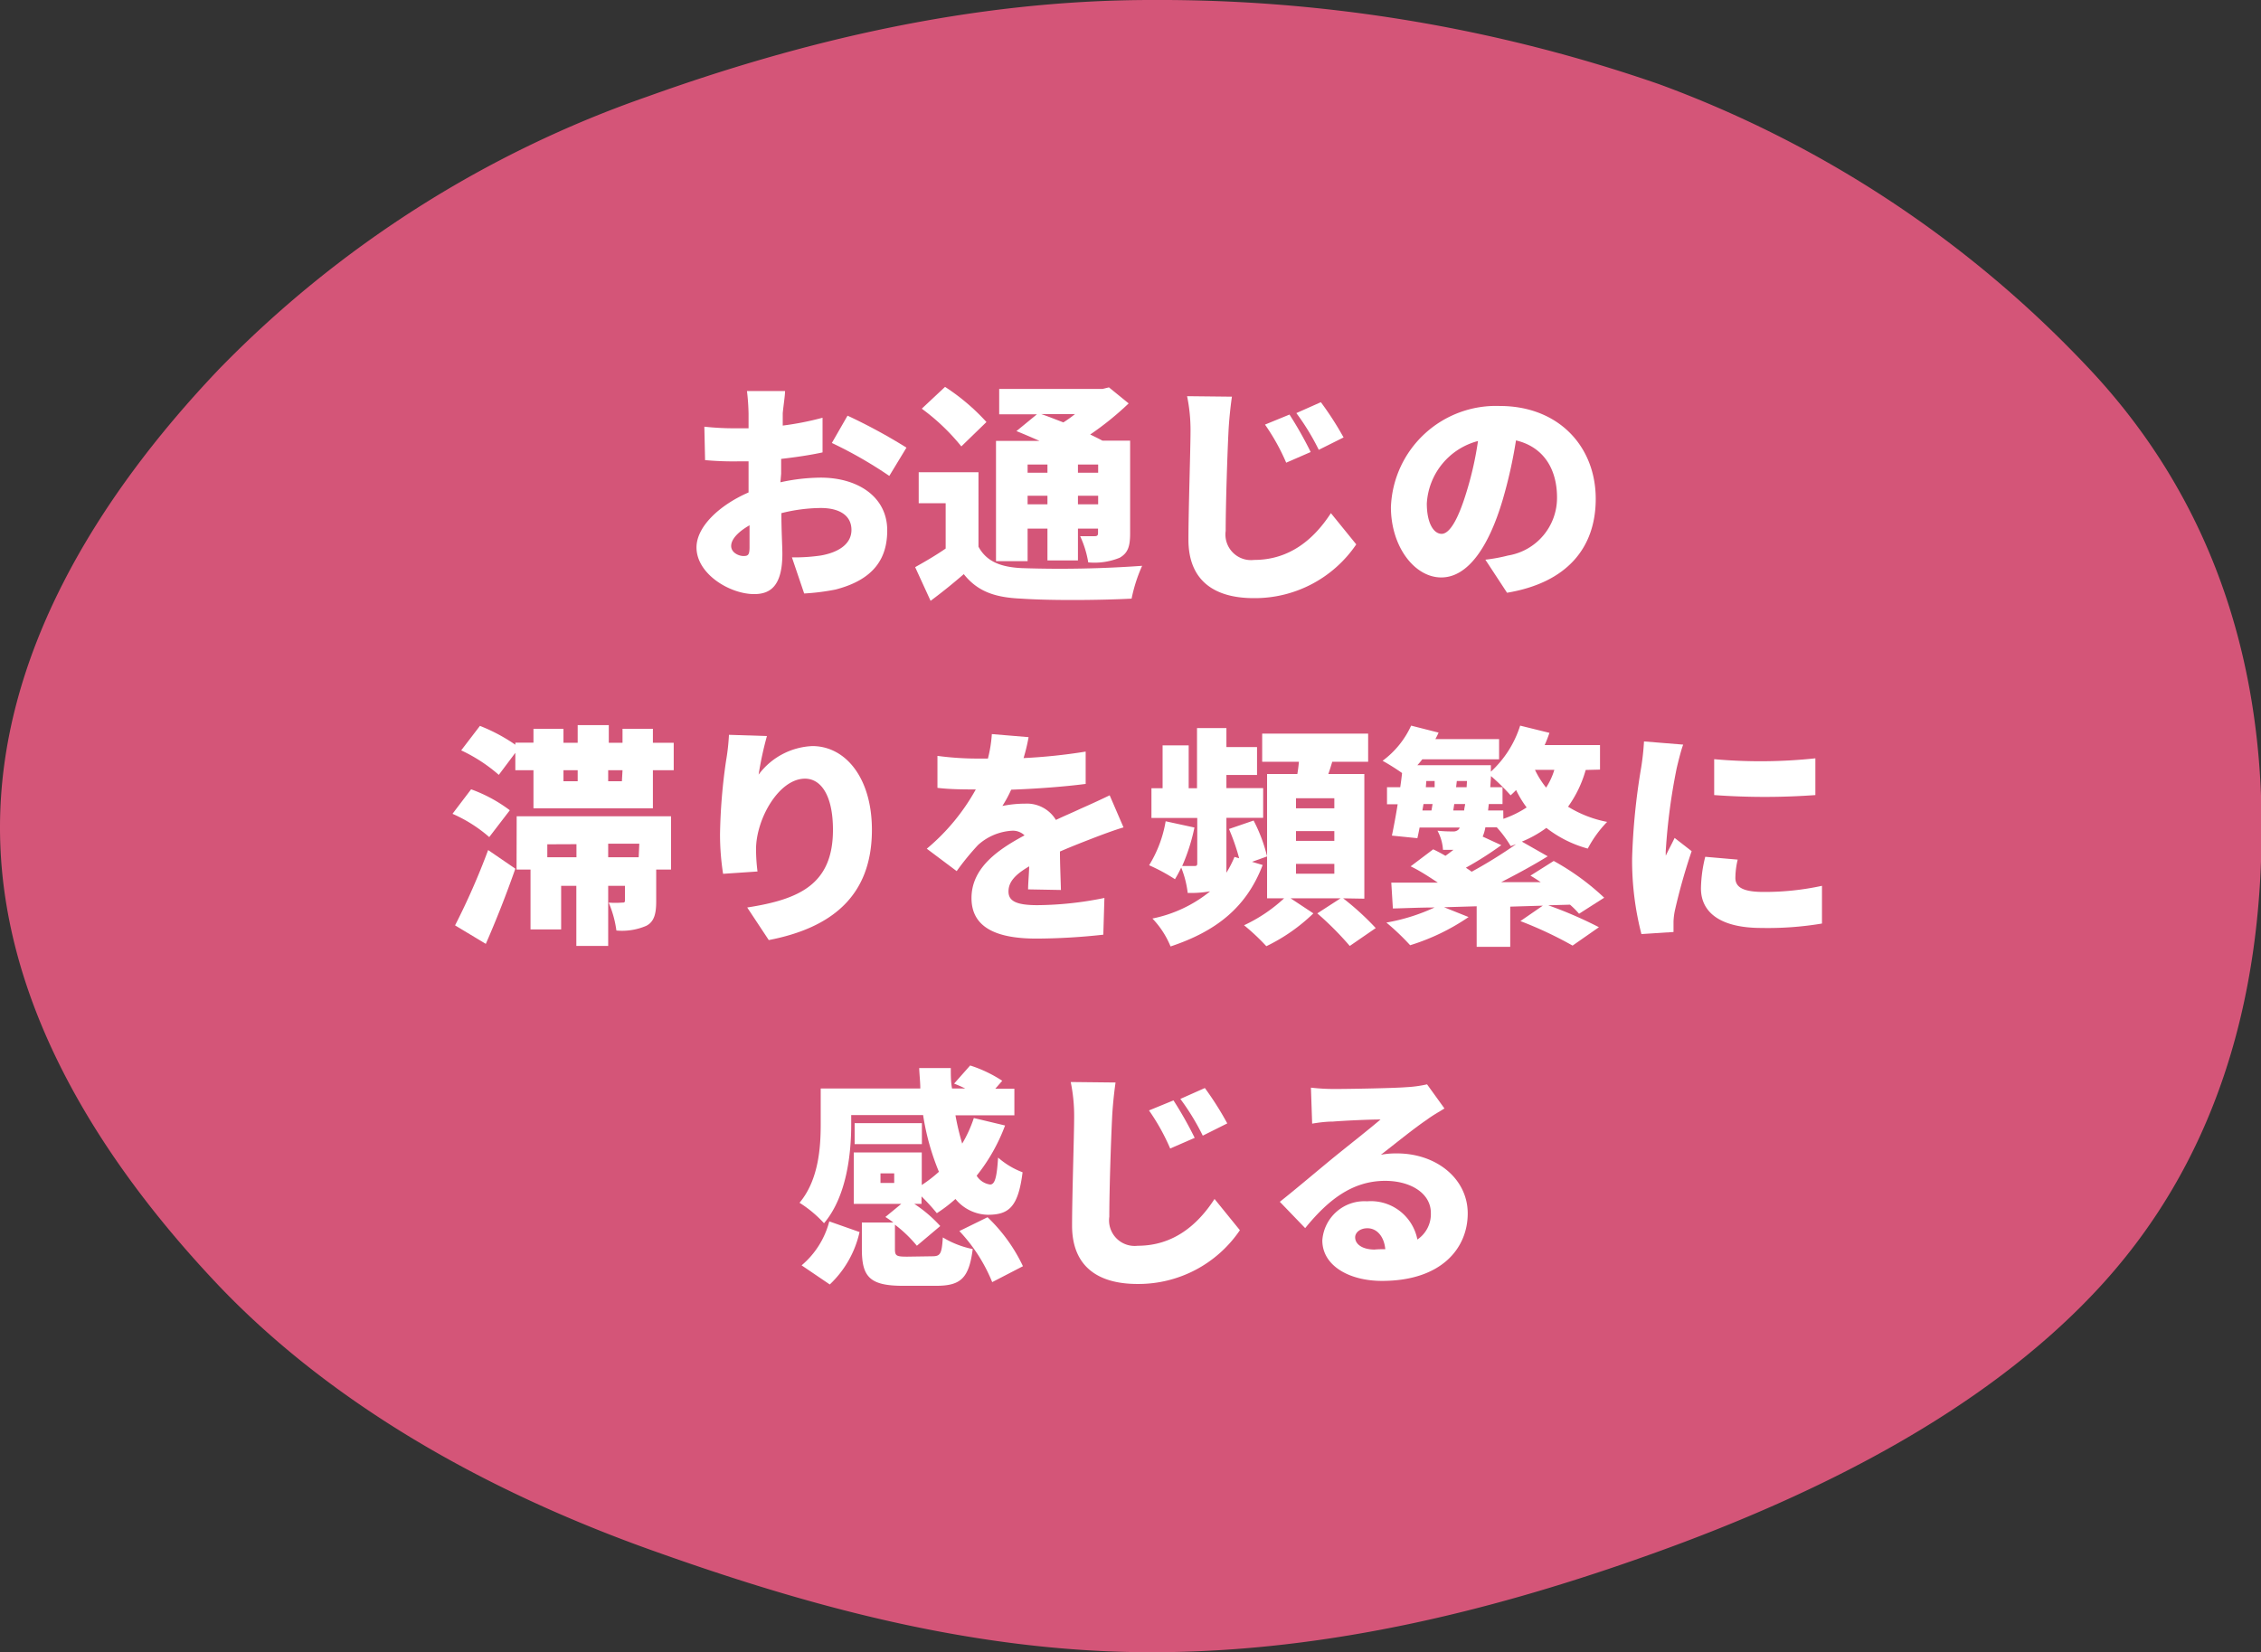
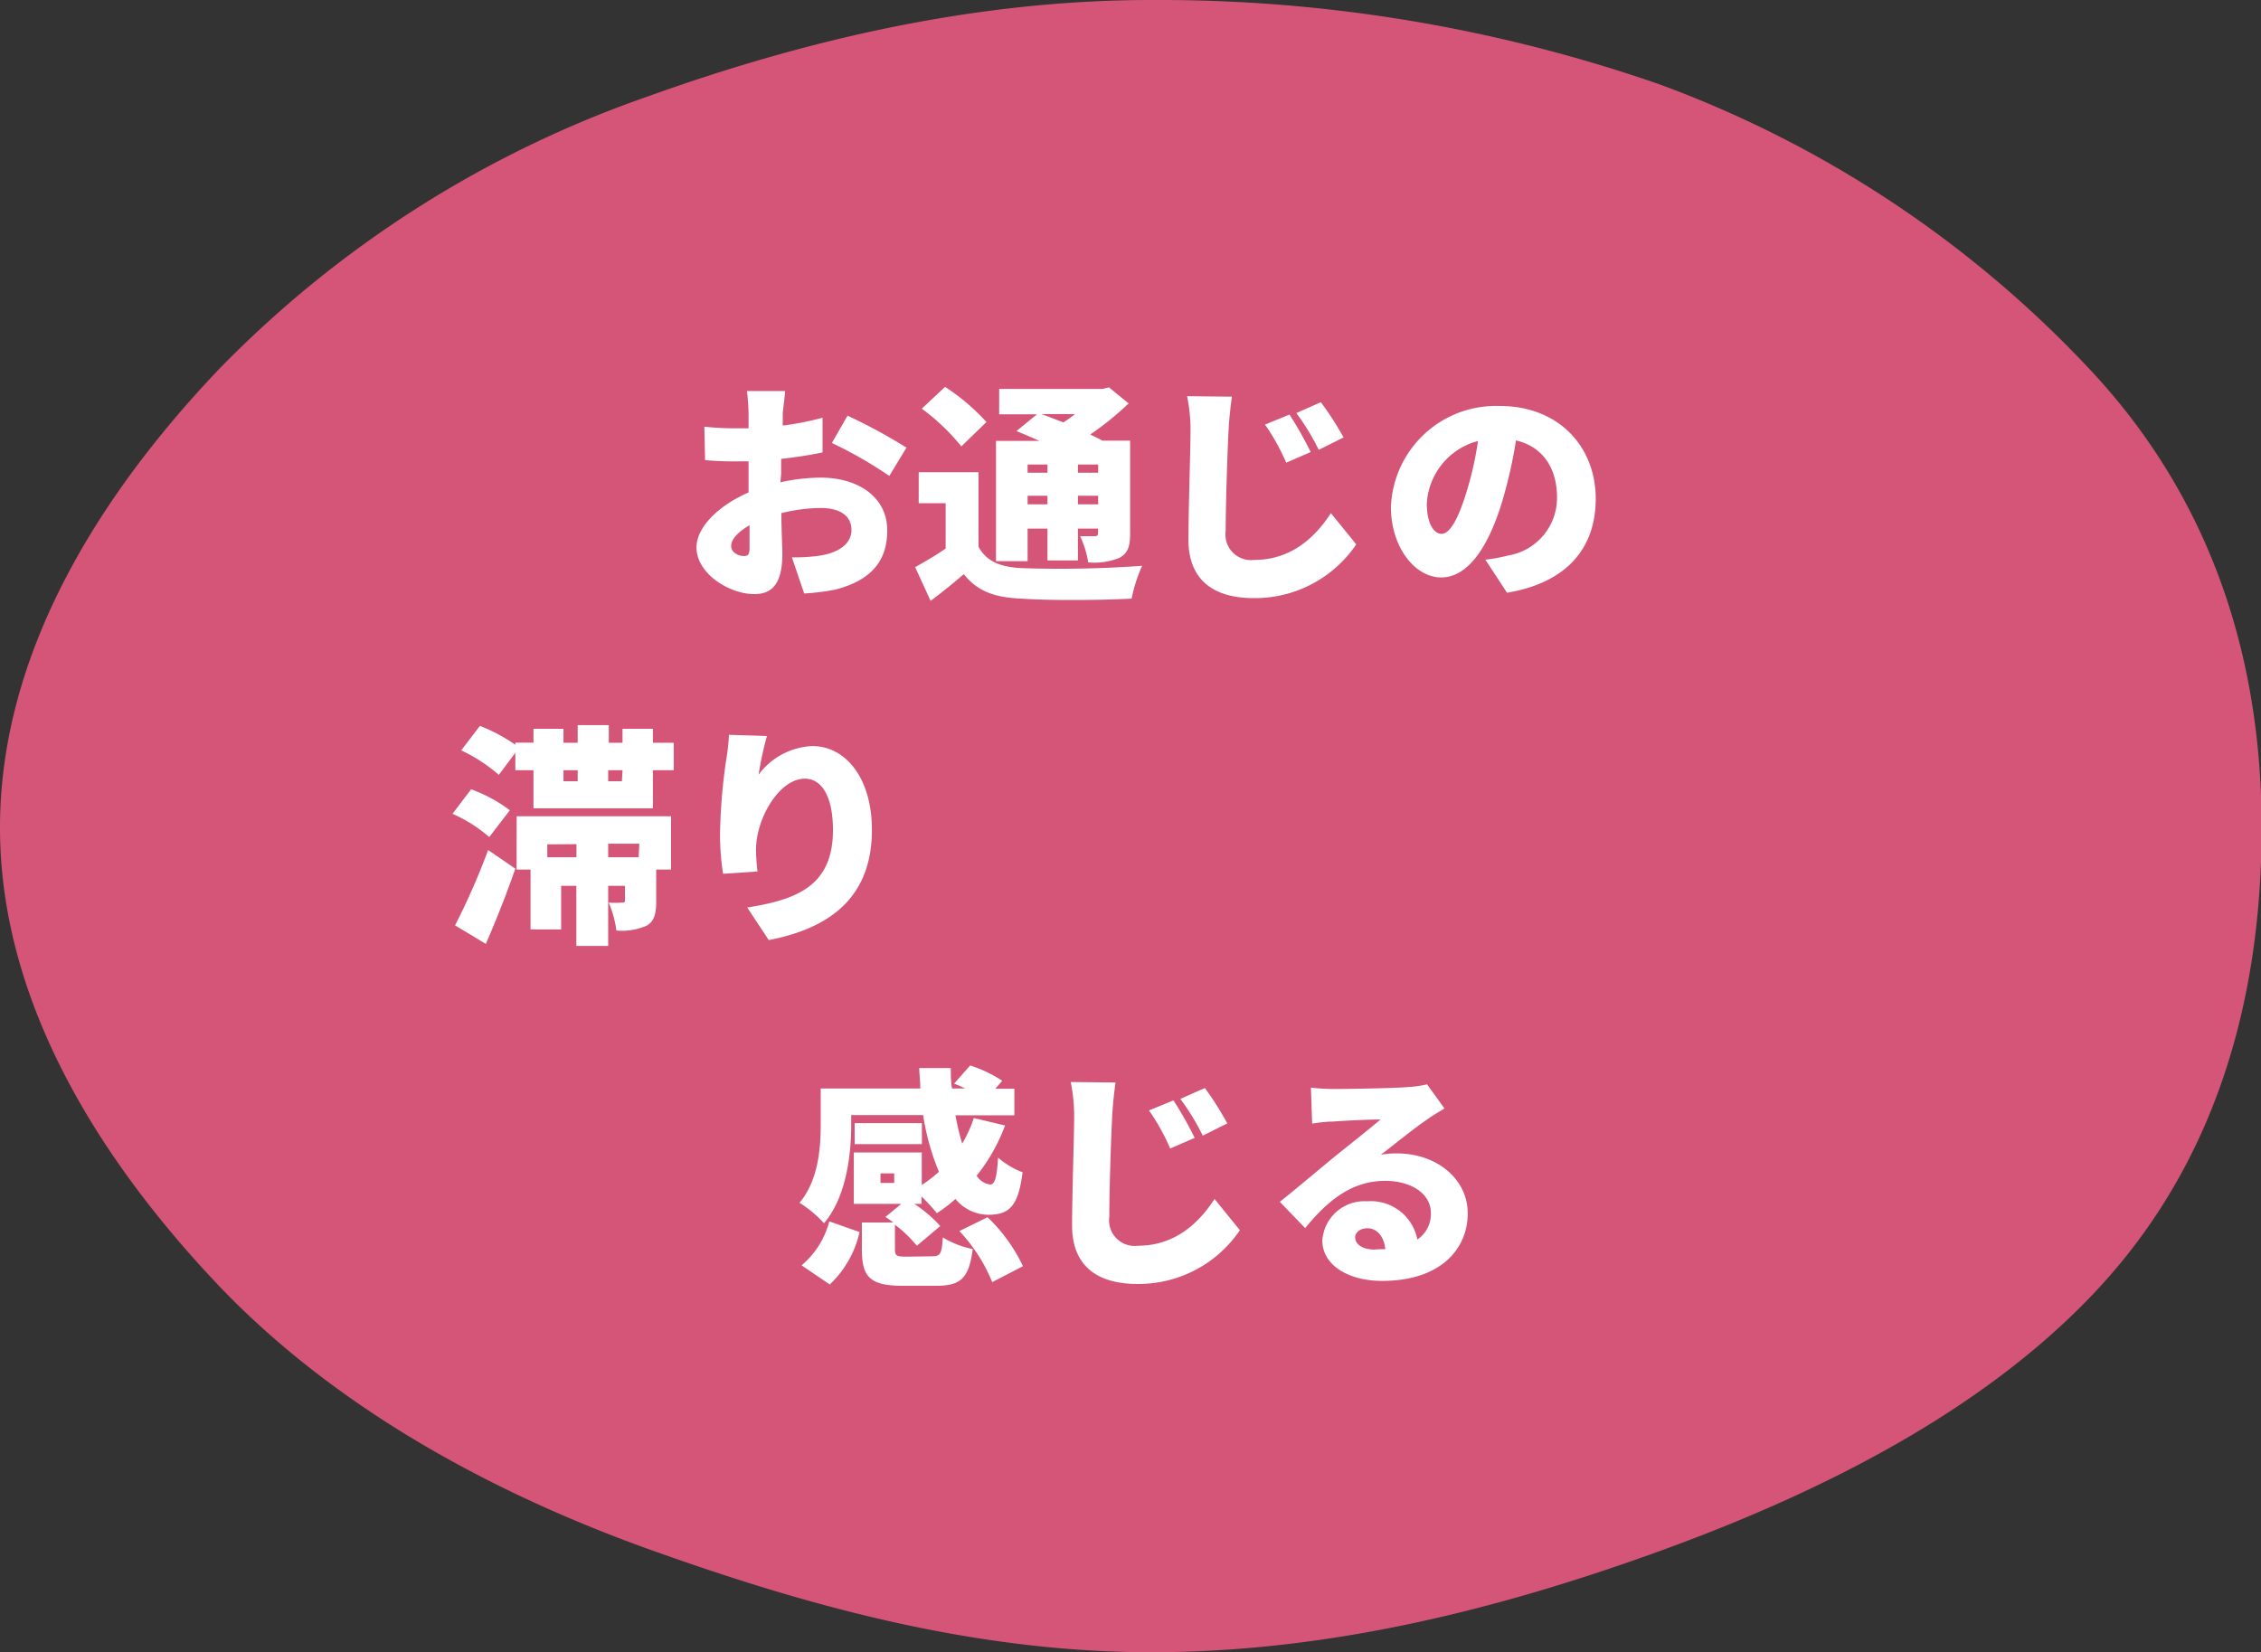
<svg xmlns="http://www.w3.org/2000/svg" viewBox="0 0 184.58 134.91">
  <rect x="0" y="0" width="184.58" height="134.91" fill="#333333" stroke="none" />
  <defs>
    <style>.cls-1{fill:#d45578;}.cls-2{fill:#fff;}</style>
  </defs>
  <g id="レイヤー_2" data-name="レイヤー 2">
    <g id="data">
      <path class="cls-1" d="M94,134.91c-14.74,0-28.5-3.93-40.86-8.35C38.94,121.48,26.75,114.29,17.88,105,7.73,94.3,0,81.47,0,67.57S7.72,40.82,17.87,30.15a90.15,90.15,0,0,1,35-22.27C65.2,3.45,79.21,0,94,0a124.48,124.48,0,0,1,41.46,6.88,91.25,91.25,0,0,1,34.88,23c10.15,10.67,14.29,23.77,14.29,37.68S181,95.06,170.81,105.73c-8.87,9.32-21.74,16.06-35.9,21.13C122.55,131.29,108.69,134.91,94,134.91Z" />
      <path class="cls-2" d="M63.71,39.38A15.7,15.7,0,0,1,67,39c3,0,5.43,1.54,5.43,4.31,0,2.2-1,4-4.23,4.83a18.13,18.13,0,0,1-2.55.32l-1-2.95A14.71,14.71,0,0,0,67,45.36c1.44-.25,2.51-.93,2.51-2.09s-.95-1.79-2.51-1.79a13.6,13.6,0,0,0-3.21.42c0,1.43.08,2.74.08,3.31,0,2.66-1,3.3-2.3,3.3-2,0-4.71-1.65-4.71-3.81,0-1.7,1.88-3.46,4.25-4.49,0-.49,0-1,0-1.46V37.67c-.3,0-.57,0-.81,0a25.37,25.37,0,0,1-2.74-.1l-.06-2.73a22.55,22.55,0,0,0,2.72.13c.28,0,.59,0,.89,0v-1.2a18.11,18.11,0,0,0-.13-1.84h3.11c0,.36-.15,1.33-.19,1.82l0,1a24,24,0,0,0,3.25-.64l0,2.83c-1,.22-2.24.4-3.38.53,0,.4,0,.82,0,1.21Zm-2.52,5.28c0-.36,0-1,0-1.77-.93.53-1.5,1.14-1.5,1.69s.62.82,1,.82S61.19,45.32,61.19,44.66Zm8-10.72A45.19,45.19,0,0,1,74,36.55L72.6,38.86a34.62,34.62,0,0,0-4.69-2.69Z" />
      <path class="cls-2" d="M79.88,44.64c.65,1.2,1.79,1.67,3.57,1.75a93.62,93.62,0,0,0,9.79-.19,12.56,12.56,0,0,0-.86,2.68c-2.49.13-6.53.17-9,0-2.17-.09-3.58-.59-4.7-2-.81.7-1.65,1.39-2.71,2.18l-1.26-2.75c.78-.44,1.67-.95,2.49-1.52v-3.7H75V38.56h4.88Zm-1.4-8.19a17.17,17.17,0,0,0-3.23-3.08l1.9-1.78a17.16,17.16,0,0,1,3.38,2.87Zm5.41,9.37H81.31V36h3.55c-.65-.29-1.31-.57-1.88-.8l1.67-1.37H81.57V31.76H90l.53-.13,1.61,1.31A24.63,24.63,0,0,1,89,35.48c.36.17.7.34,1,.5h2.26v7.56c0,1.06-.17,1.61-.85,2a5.43,5.43,0,0,1-2.57.38,8.19,8.19,0,0,0-.66-2.14h1.19c.21,0,.27-.07.27-.26v-.36H88v2.6H85.51v-2.6H83.89Zm0-7.89v.67h1.62v-.67Zm1.62,3.25v-.7H83.89v.7ZM85,33.81c.56.19,1.18.44,1.81.68a9.8,9.8,0,0,0,.95-.68Zm3,4.12v.67h1.65v-.67Zm1.65,3.25v-.7H88v.7Z" />
      <path class="cls-2" d="M100.57,32.39c-.13.89-.24,2-.28,2.84-.1,2-.23,6.05-.23,8.12a2.09,2.09,0,0,0,2.32,2.37c2.92,0,4.9-1.71,6.27-3.82l2.07,2.55a10,10,0,0,1-8.36,4.39c-3.29,0-5.34-1.48-5.34-4.77,0-2.38.17-7.41.17-8.84a13.73,13.73,0,0,0-.28-2.88ZM107,36.91l-2,.87a17.26,17.26,0,0,0-1.73-3.11l2-.82A31,31,0,0,1,107,36.91Zm2.66-1.18-2,1a19.3,19.3,0,0,0-1.83-3l2-.89A25.3,25.3,0,0,1,109.69,35.73Z" />
      <path class="cls-2" d="M121.26,45.7a13.54,13.54,0,0,0,1.85-.34,4.77,4.77,0,0,0,4-4.73c0-2.43-1.18-4.16-3.35-4.67a38.64,38.64,0,0,1-1.1,4.9c-1.12,3.76-2.81,6.29-5,6.29s-4.11-2.53-4.11-5.74a8.58,8.58,0,0,1,8.89-8.26c4.79,0,7.83,3.3,7.83,7.58,0,4-2.34,6.85-7.24,7.67Zm-.6-9.69a5.6,5.6,0,0,0-4.18,5.1c0,1.63.57,2.48,1.21,2.48s1.33-1.14,2-3.32A27.2,27.2,0,0,0,120.66,36Z" />
      <path class="cls-2" d="M39.94,68.35a11.66,11.66,0,0,0-3-1.9l1.52-2a12,12,0,0,1,3.16,1.71Zm-2.79,7.21a57.8,57.8,0,0,0,2.7-6.15l2.22,1.52c-.72,2.07-1.56,4.2-2.41,6.14ZM55,60.65v2.24H53.3V66H43.55V62.89H42.07V61.47l-1.35,1.8a13,13,0,0,0-3.07-2l1.53-2a14.21,14.21,0,0,1,2.89,1.54v-.17h1.48V59.51H46v1.14h1.16V59.21h2.54v1.44h1.12V59.51H53.3v1.14Zm-12.82,6H54.78V71H53.57v2.6c0,1-.16,1.67-.82,2a5,5,0,0,1-2.43.38,8.69,8.69,0,0,0-.63-2.28,7.07,7.07,0,0,0,1.1,0c.17,0,.23,0,.23-.21V72.33H49.65v4.91h-2.6V72.33H45.81v3.56h-2.5V71H42.17Zm2.5,2.29V70h2.38V68.93ZM46,63.79h1.16v-.9H46Zm4.82-.9H49.65v.9h1.12Zm1.37,6H49.65V70h2.49Z" />
      <path class="cls-2" d="M62.61,60.1a27.74,27.74,0,0,0-.68,3.15,5.77,5.77,0,0,1,4.39-2.33c2.69,0,4.86,2.58,4.86,6.84,0,5.37-3.25,8-8.42,9L61,74.1c4.24-.66,7-1.88,7-6.34,0-2.85-1-4.18-2.28-4.18-2.14,0-4,3.3-4,5.77a14.78,14.78,0,0,0,.12,1.81l-2.81.19a21,21,0,0,1-.25-3.21,45.94,45.94,0,0,1,.49-6A17.71,17.71,0,0,0,59.51,60Z" />
-       <path class="cls-2" d="M83.93,72.62c0-.48.07-1.18.09-1.88-1.17.68-1.69,1.29-1.69,2.05s.59,1.12,2.36,1.12a28.09,28.09,0,0,0,5.47-.59l-.09,3a51.44,51.44,0,0,1-5.44.32c-3.1,0-5.32-.8-5.32-3.31s2.24-4,4.33-5.12a1.37,1.37,0,0,0-1-.38A4.52,4.52,0,0,0,79.84,69a21.54,21.54,0,0,0-1.74,2.13l-2.44-1.83a17.08,17.08,0,0,0,4-4.84c-.78,0-2.14,0-3.13-.13V61.72a24.72,24.72,0,0,0,3.38.22h.74a10.78,10.78,0,0,0,.32-2l3,.25a14.31,14.31,0,0,1-.41,1.71,45.51,45.51,0,0,0,5.07-.53l0,2.64c-1.77.23-4.07.4-6.08.47a10.2,10.2,0,0,1-.72,1.33,9.34,9.34,0,0,1,1.86-.19,2.76,2.76,0,0,1,2.51,1.33c.76-.36,1.37-.61,2-.91.82-.36,1.6-.72,2.39-1.1l1.13,2.62c-.67.19-1.85.63-2.57.91s-1.63.63-2.62,1.06c0,1,.06,2.3.08,3.14Z" />
-       <path class="cls-2" d="M102.34,67a12.7,12.7,0,0,1,1.1,2.93l-1.23.44.87.26c-1.35,3.54-3.89,5.44-7.52,6.65A7.27,7.27,0,0,0,94.08,75a10.86,10.86,0,0,0,4.71-2.22,9.08,9.08,0,0,1-1.83.13,8,8,0,0,0-.53-2.07,10.22,10.22,0,0,1-.51.95,14.77,14.77,0,0,0-2.11-1.14,10,10,0,0,0,1.35-3.59l2.35.51a15.6,15.6,0,0,1-1,3.14c.42,0,.87,0,1,0s.23,0,.23-.21V66.79H94V64.36h.91v-3.5h2.13v3.5h.68V59.45h2.4V61h2.5v2.28h-2.5v1.07h3v2.43h-3v3.8c0,.24,0,.47,0,.68a9.17,9.17,0,0,0,.66-1.29l.38.11a17.39,17.39,0,0,0-.83-2.39Zm7.31,6.35a22.25,22.25,0,0,1,2.66,2.43l-2.12,1.46a25.43,25.43,0,0,0-2.65-2.66l1.9-1.23h-4.08l1.86,1.23a14.7,14.7,0,0,1-3.84,2.68,17.79,17.79,0,0,0-1.82-1.71,12.58,12.58,0,0,0,3.27-2.2h-1.39V63.2h2.47c.06-.34.1-.69.13-1h-3v-2.3h8.65v2.3h-2.93c-.11.36-.21.7-.32,1h2.94V73.38Zm-.72-8.17H105.8V66h3.13Zm0,2.68H105.8v.8h3.13Zm0,2.68H105.8v.8h3.13Z" />
-       <path class="cls-2" d="M129.45,62.87a9.51,9.51,0,0,1-1.44,3,9.45,9.45,0,0,0,3.19,1.24,9.41,9.41,0,0,0-1.58,2.18,9.58,9.58,0,0,1-3.38-1.69,9.22,9.22,0,0,1-2,1.12l2.11,1.2c-1.16.72-2.49,1.44-3.8,2.11l3.23,0c-.29-.19-.57-.38-.84-.53l1.9-1.2a20,20,0,0,1,4.12,3l-2.05,1.31a7.35,7.35,0,0,0-.74-.74l-1.78.05a33,33,0,0,1,4.14,1.79l-2.15,1.5a31.84,31.84,0,0,0-4.26-2l1.83-1.26-2.66.08v3.28h-2.74V74l-2.66.08,2,.8a17.57,17.57,0,0,1-4.77,2.3,20.09,20.09,0,0,0-1.94-1.85,15.67,15.67,0,0,0,3.93-1.23c-1.23,0-2.39.06-3.4.08l-.13-2.11c1.1,0,2.38,0,3.8,0-.72-.48-1.52-1-2.22-1.33L117,69.35c.32.15.68.34,1,.53.22-.15.43-.32.66-.49-.27,0-.55,0-.86,0a3.72,3.72,0,0,0-.45-1.56,11.19,11.19,0,0,0,1.25.06.6.6,0,0,0,.52-.21s0-.07.07-.11h-3.3q-.09.48-.18.87l-2.08-.21c.15-.72.32-1.61.47-2.56h-.87V64.28h1.08c.06-.4.11-.78.15-1.16a17.78,17.78,0,0,0-1.59-1,7.36,7.36,0,0,0,2.33-2.87l2.24.57c-.07.17-.17.36-.26.53h5.2V62h-6.27c-.13.17-.26.33-.4.48h6l0,.53a8.63,8.63,0,0,0,2.39-3.76l2.39.59a10.65,10.65,0,0,1-.39,1h4.52v2Zm-13.33,3.31h.74l.09-.53h-.74Zm.28-1.9h.72l0-.51h-.68Zm3.13,1.9c0-.17.06-.34.08-.53h-.89l-.08.53Zm.23-2.41h-.83l-.06.51h.86Zm2.8,5.24a27.85,27.85,0,0,1-2.89,1.84c.17.12.32.21.47.33a38.42,38.42,0,0,0,3.63-2.25l-.44.16a9.55,9.55,0,0,0-1.14-1.54h-.93a3.28,3.28,0,0,1-.22.76Zm.17-2.15a8.4,8.4,0,0,0,1.9-.93,8.38,8.38,0,0,1-.86-1.42c-.15.15-.3.3-.45.43a17.18,17.18,0,0,0-1.6-1.57l-.06.91h1v1.37h-1.12l-.06.53h1.24Zm2.58-4a7.22,7.22,0,0,0,.91,1.45,5.66,5.66,0,0,0,.67-1.45Z" />
-       <path class="cls-2" d="M137.41,60.8c-.17.42-.45,1.58-.53,1.92a48.87,48.87,0,0,0-.89,6.71,3.47,3.47,0,0,0,0,.44c.25-.54.47-.92.72-1.45l1.39,1.08a48.57,48.57,0,0,0-1.37,4.85,5.5,5.5,0,0,0-.11.89c0,.21,0,.55,0,.86l-2.62.17a24,24,0,0,1-.76-6.2,53.36,53.36,0,0,1,.74-7.4,20.76,20.76,0,0,0,.23-2.13Zm4.45,9.39a6.48,6.48,0,0,0-.19,1.5c0,.83.78,1.14,2.32,1.14a22,22,0,0,0,4.75-.5l0,3.08a26.73,26.73,0,0,1-4.95.36c-3.29,0-4.93-1.23-4.93-3.23a11.33,11.33,0,0,1,.35-2.58Zm6.34-8.27v3a56.93,56.93,0,0,1-8.26,0l0-2.93A42.31,42.31,0,0,0,148.2,61.92Z" />
      <path class="cls-2" d="M76.1,102.58c.67,0,.78-.19.87-1.54a7.62,7.62,0,0,0,2.44.95c-.31,2.41-1,3-3,3h-2.7c-2.74,0-3.35-.76-3.35-3V99.82h2.57c-.23-.17-.44-.32-.65-.45l1.3-1.07H69.7V94.1h5.55v2.66a11.12,11.12,0,0,0,1.4-1.08,19.8,19.8,0,0,1-1.29-4.63H69.49v.77c0,2.42-.38,5.89-2.22,8.06a9.71,9.71,0,0,0-2-1.67C66.83,96.35,67,93.7,67,91.79V88.88h8.13c0-.55-.07-1.1-.09-1.67h2.58c0,.57,0,1.12.1,1.67h1.08c-.3-.15-.63-.29-.91-.4L79.2,87a10.62,10.62,0,0,1,2.62,1.25l-.57.65h1.56v2.17H78a21.23,21.23,0,0,0,.55,2.31,10.44,10.44,0,0,0,.95-2.09l2.55.61A14.82,14.82,0,0,1,79.73,96a1.54,1.54,0,0,0,1.1.72c.4,0,.55-.62.65-2.2a6.49,6.49,0,0,0,2,1.2c-.36,2.87-1.14,3.47-2.85,3.47A3.51,3.51,0,0,1,78,97.9a11.76,11.76,0,0,1-1.52,1.16,17,17,0,0,0-1.25-1.37v.61h-.59a11.06,11.06,0,0,1,2.12,1.81l-1.91,1.61A10.55,10.55,0,0,0,73.06,100v2c0,.55.13.61,1,.61Zm-10.66.74a7,7,0,0,0,2.26-3.59l2.47.87a8.38,8.38,0,0,1-2.43,4.28Zm9.82-9.9H69.77V91.71h5.49ZM73,95.81H71.88v.78H73Zm7.62,3.58a13.43,13.43,0,0,1,2.89,4L81,104.69a13.41,13.41,0,0,0-2.68-4.17Z" />
      <path class="cls-2" d="M91.07,88.39c-.13.89-.24,2-.28,2.84-.1,2-.23,6-.23,8.12a2.09,2.09,0,0,0,2.32,2.37c2.92,0,4.9-1.71,6.27-3.82l2.07,2.55a10,10,0,0,1-8.36,4.39c-3.29,0-5.34-1.48-5.34-4.77,0-2.38.17-7.41.17-8.84a13.73,13.73,0,0,0-.28-2.88Zm6.46,4.52-2,.87a17.26,17.26,0,0,0-1.73-3.11l2-.82A31,31,0,0,1,97.53,92.91Zm2.66-1.18-2,1a19.3,19.3,0,0,0-1.83-3l2-.89A25.3,25.3,0,0,1,100.19,91.73Z" />
      <path class="cls-2" d="M117.92,90.51c-.5.31-1,.59-1.44.92-1.07.72-2.72,2.07-3.75,2.86a6.75,6.75,0,0,1,1.31-.11c3.23,0,5.78,2.07,5.78,4.9s-2.13,5.51-7,5.51c-2.66,0-4.87-1.23-4.87-3.31a3.44,3.44,0,0,1,3.65-3.19,3.87,3.87,0,0,1,4.11,3.12,2.5,2.5,0,0,0,1.1-2.17c0-1.61-1.66-2.62-3.73-2.62-2.75,0-4.73,1.65-6.53,3.86l-2.07-2.15c1.21-.95,3.4-2.81,4.52-3.72s2.79-2.22,3.7-3c-.95,0-2.88.09-3.89.17-.57,0-1.24.09-1.69.17l-.1-2.94a17.09,17.09,0,0,0,1.92.11c1,0,4.77-.06,5.89-.15a9.82,9.82,0,0,0,1.67-.23ZM113.09,102c-.09-1-.66-1.71-1.46-1.71-.61,0-1,.36-1,.74,0,.59.63,1,1.58,1C112.54,102,112.83,102,113.09,102Z" />
    </g>
  </g>
</svg>